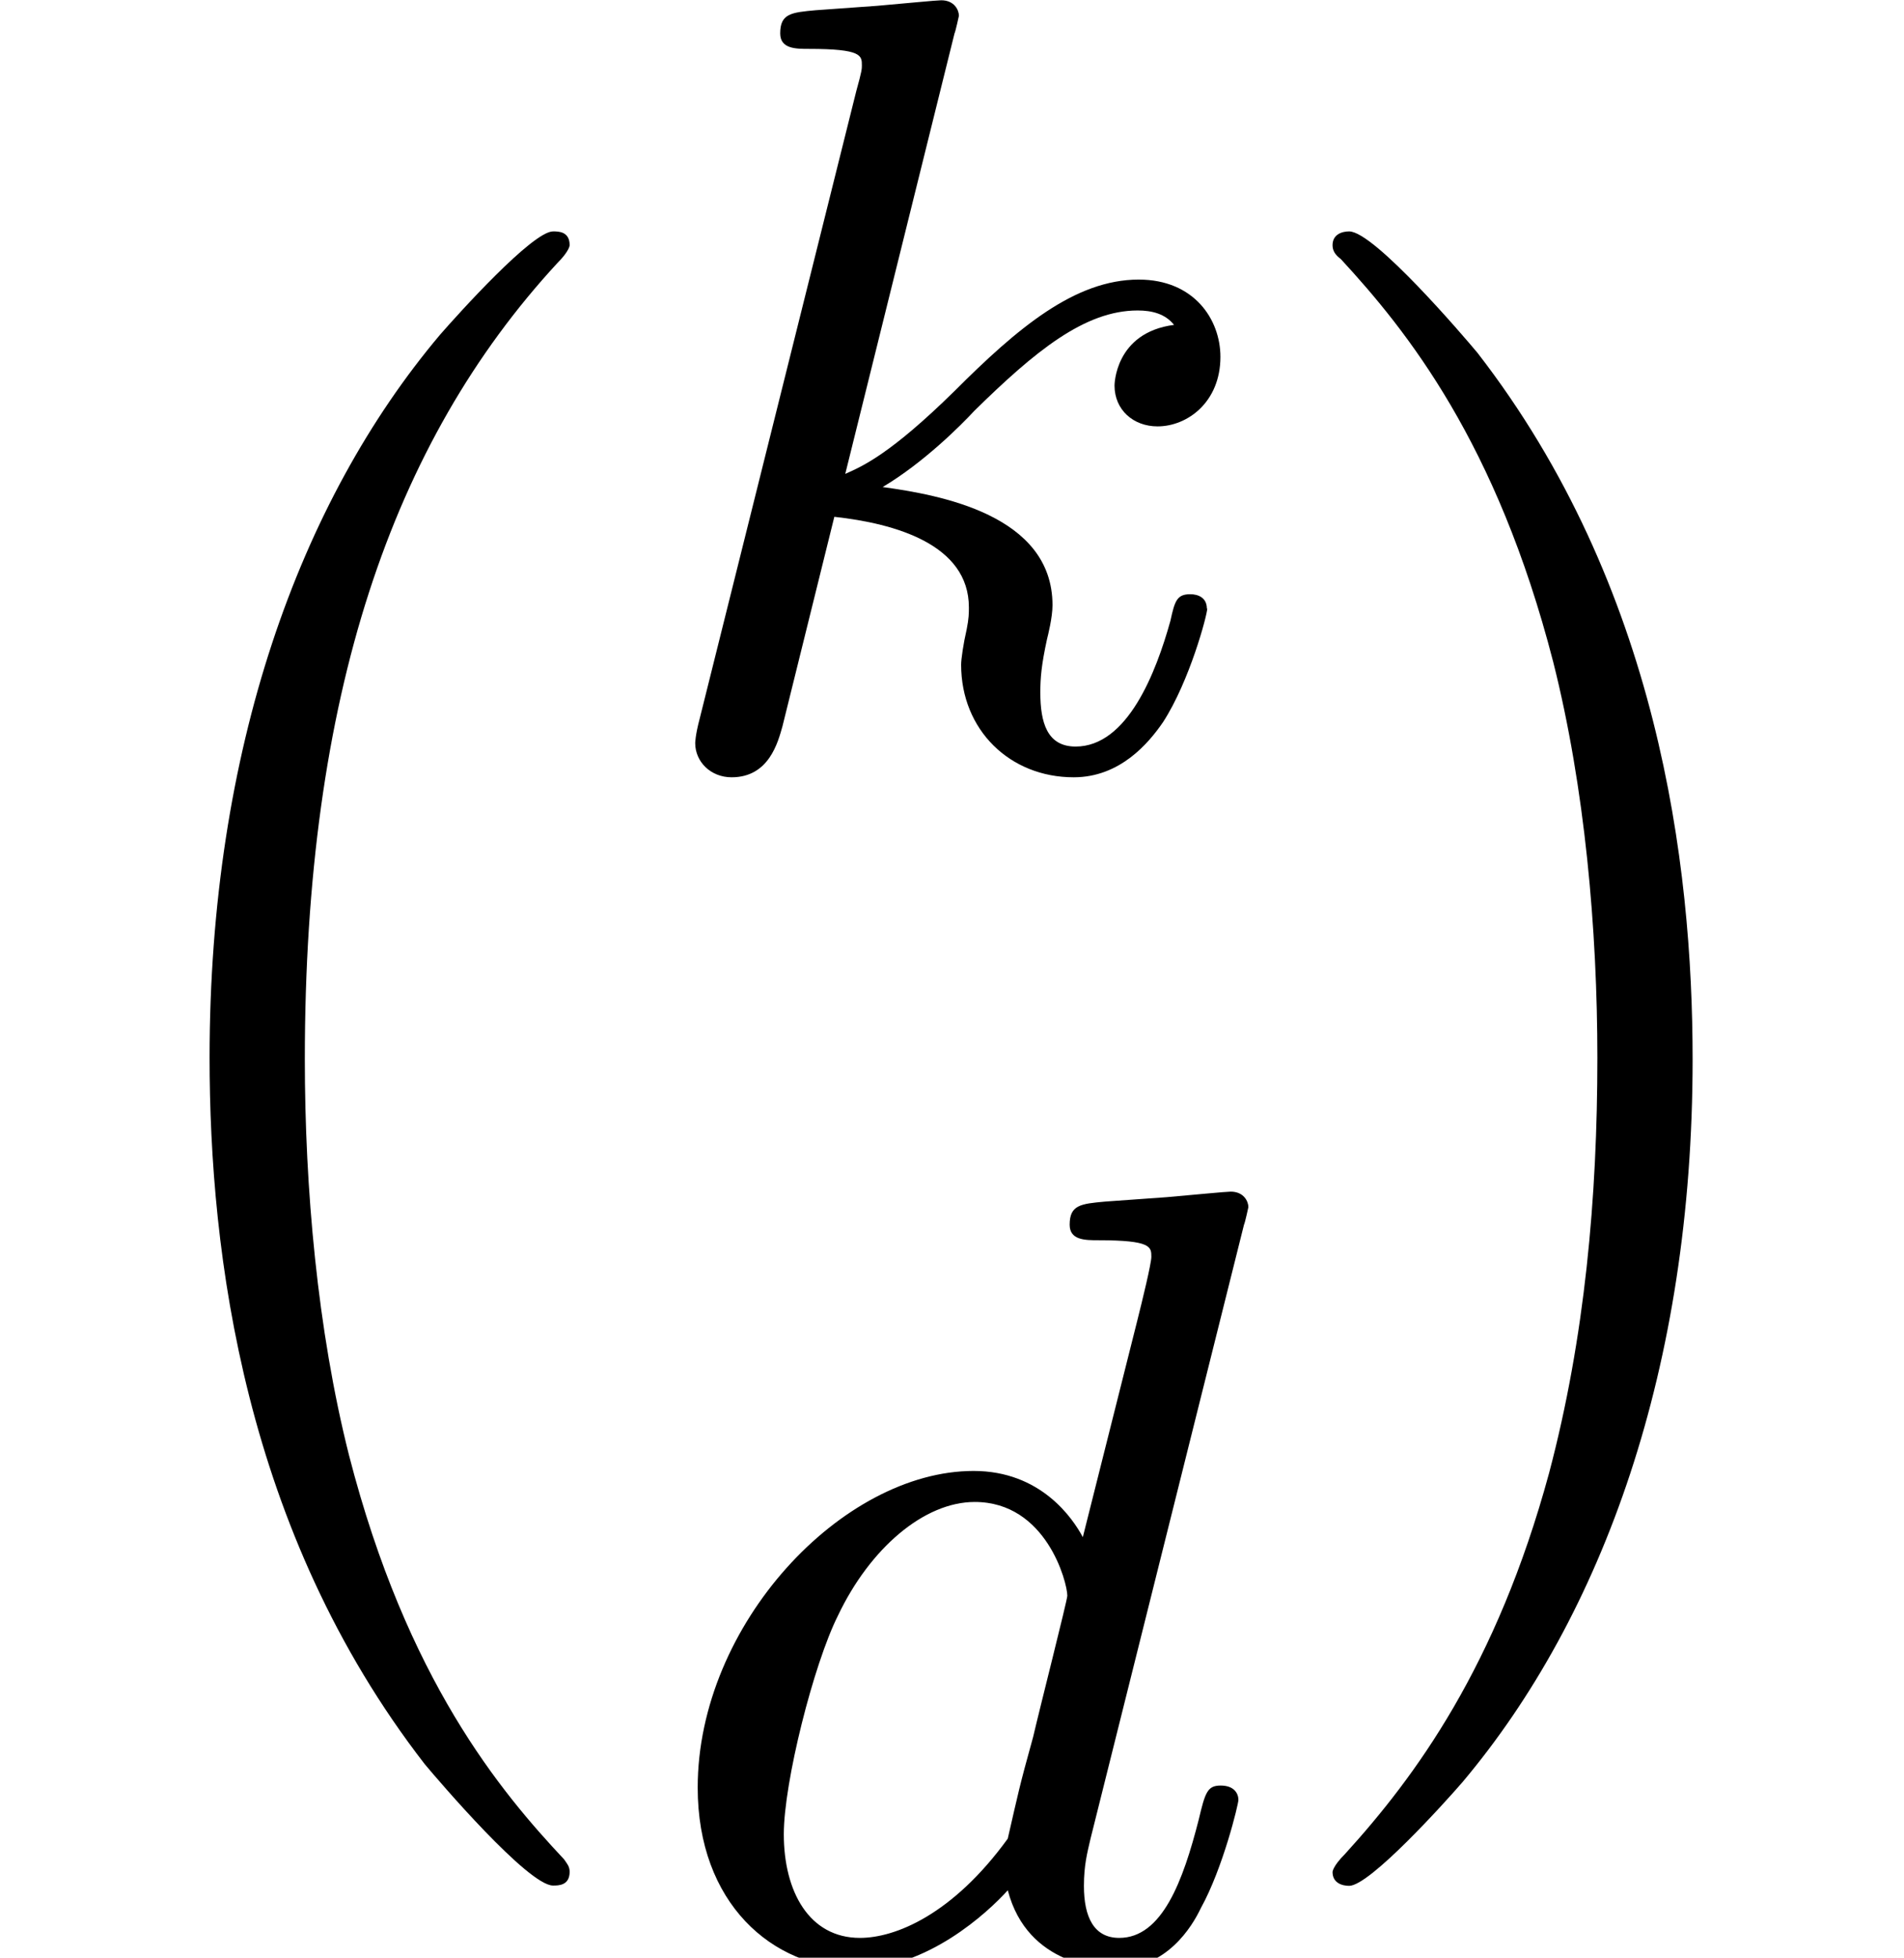
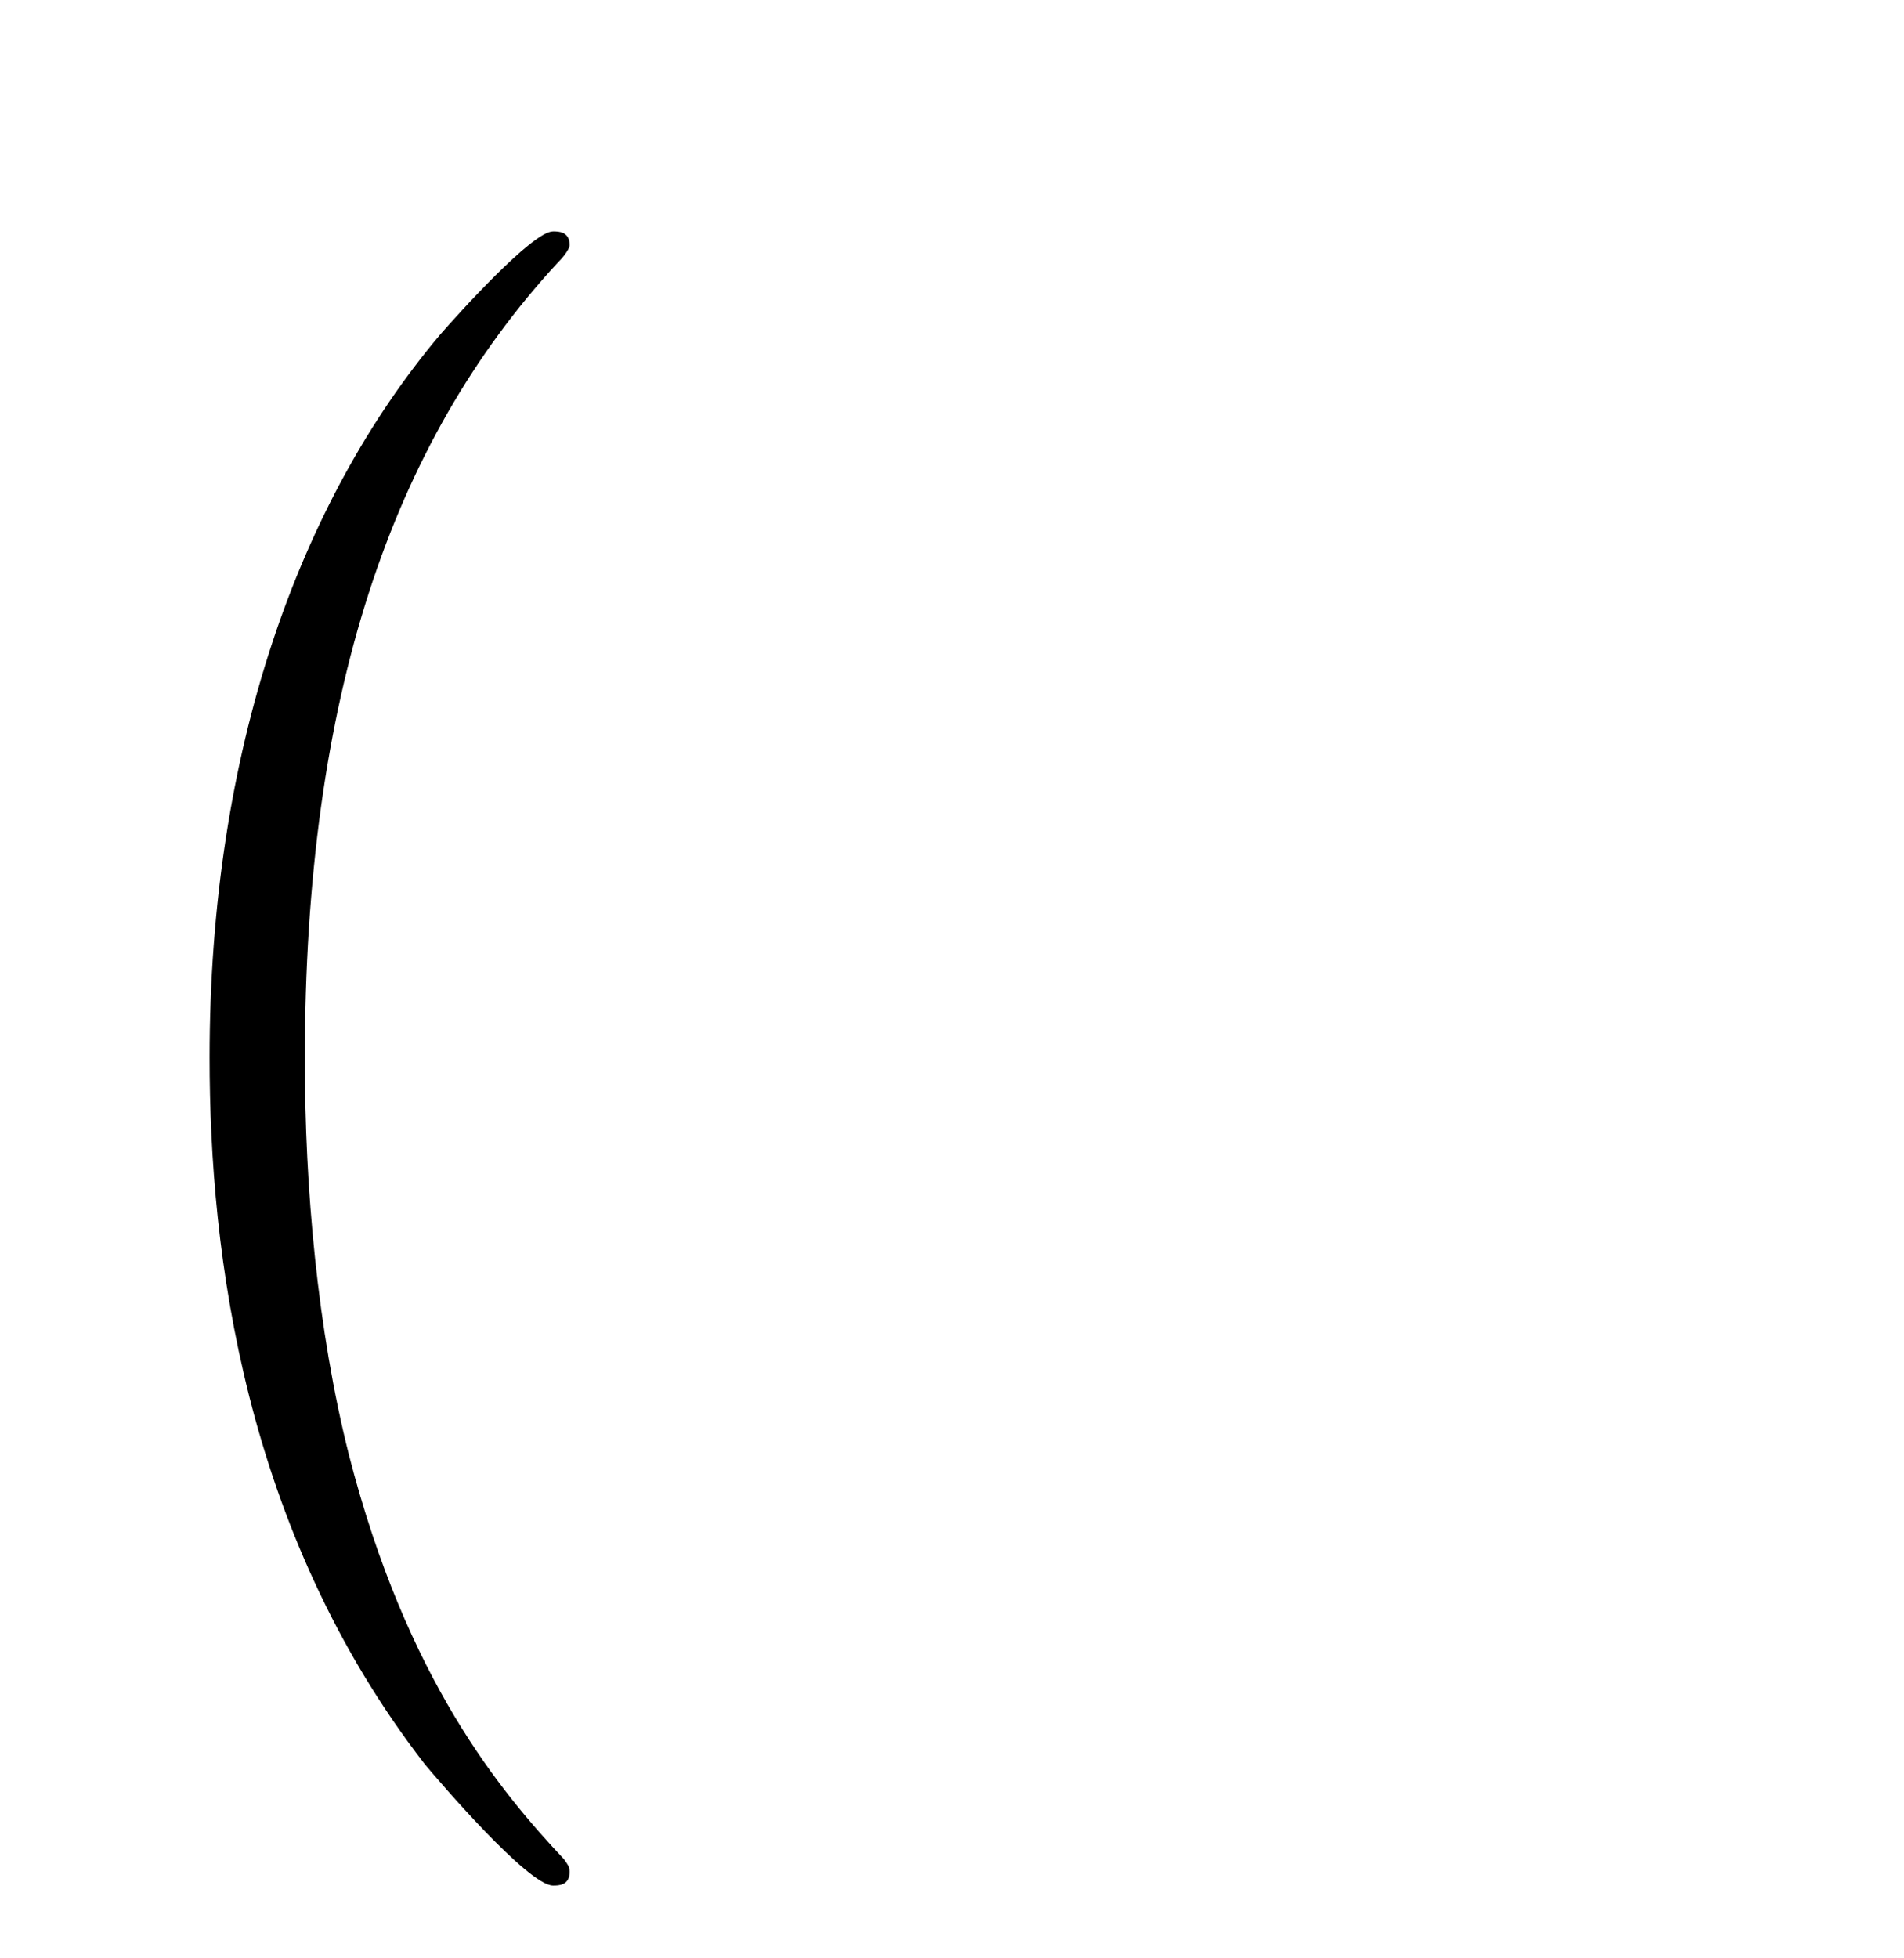
<svg xmlns="http://www.w3.org/2000/svg" xmlns:xlink="http://www.w3.org/1999/xlink" version="1.1" width="13.754pt" height="14.137pt" viewBox="0 -10.376 13.754 14.137">
  <defs>
-     <path id="g23-100" d="m4.248-1.14c0-.048-.032-.104-.128-.104s-.112 .048-.159 .247c-.112 .438-.263 .853-.574 .853c-.183 0-.255-.151-.255-.375c0-.151 .024-.239 .048-.343l1.108-4.431c.008-.016 .032-.128 .032-.128c0-.04-.032-.112-.128-.112c-.032 0-.279 .024-.462 .04l-.446 .032c-.175 .016-.255 .024-.255 .167c0 .112 .112 .112 .207 .112c.383 0 .383 .048 .383 .12c0 .048-.064 .311-.104 .47l-.391 1.554c-.072-.135-.303-.478-.789-.478c-.948 0-1.993 1.108-1.993 2.287c0 .829 .534 1.307 1.148 1.307c.51 0 .948-.406 1.092-.566c.143 .55 .685 .566 .781 .566c.367 0 .55-.303 .614-.438c.159-.287 .271-.749 .271-.781zm-1.666 .279c-.399 .55-.813 .717-1.068 .717c-.367 0-.55-.335-.55-.749c0-.375 .215-1.227 .391-1.578c.231-.486 .622-.821 .988-.821c.518 0 .669 .582 .669 .677c0 .032-.199 .813-.247 1.02c-.104 .375-.104 .391-.183 .733z" />
-     <path id="g23-107" d="m4.152-1.14c0-.08-.064-.104-.12-.104c-.096 0-.112 .048-.143 .191c-.104 .375-.311 .909-.685 .909c-.207 0-.255-.175-.255-.391c0-.104 .008-.199 .048-.383c.008-.032 .04-.159 .04-.247c0-.654-.821-.797-1.227-.853c.295-.175 .566-.446 .662-.55c.438-.43 .797-.725 1.18-.725c.104 0 .199 .024 .263 .104c-.43 .056-.43 .438-.43 .438c0 .175 .135 .295 .311 .295c.215 0 .454-.175 .454-.502c0-.271-.191-.558-.59-.558c-.462 0-.877 .351-1.331 .805c-.462 .454-.662 .542-.789 .598l.789-3.18c.008-.016 .032-.128 .032-.128c0-.04-.032-.112-.128-.112c-.032 0-.279 .024-.462 .04l-.446 .032c-.175 .016-.255 .024-.255 .167c0 .112 .112 .112 .207 .112c.383 0 .383 .048 .383 .12c0 .024 0 .04-.04 .183l-1.132 4.535c-.032 .12-.032 .175-.032 .175c0 .135 .112 .247 .263 .247c.271 0 .335-.255 .367-.367l.375-1.514c.438 .048 .972 .199 .972 .654c0 .04 0 .08-.016 .159c-.024 .104-.04 .215-.04 .255c0 .47 .351 .813 .813 .813c.335 0 .542-.247 .646-.399c.191-.295 .319-.773 .319-.821z" />
    <path id="g18-0" d="m4.115 11.447c0-.04-.02-.06-.04-.09c-.458-.488-1.136-1.295-1.554-2.919c-.229-.907-.319-1.933-.319-2.859c0-2.62 .628-4.453 1.823-5.748c.09-.09 .09-.13 .09-.13c0-.1-.08-.1-.12-.1c-.149 0-.687 .598-.817 .747c-1.016 1.205-1.664 2.999-1.664 5.22c0 1.415 .249 3.417 1.554 5.101c.1 .12 .747 .877 .927 .877c.04 0 .12 0 .12-.1z" />
-     <path id="g18-1" d="m3.039 5.579c0-1.415-.249-3.417-1.554-5.101c-.1-.12-.747-.877-.927-.877c-.05 0-.12 .02-.12 .1c0 .04 .02 .07 .06 .1c.478 .518 1.126 1.325 1.534 2.909c.229 .907 .319 1.933 .319 2.859c0 1.006-.09 2.022-.349 2.999c-.379 1.395-.966 2.192-1.474 2.75c-.09 .09-.09 .13-.09 .13c0 .08 .07 .1 .12 .1c.149 0 .697-.608 .817-.747c1.016-1.205 1.664-2.999 1.664-5.22z" />
  </defs>
  <g id="page168">
    <use x="0" y="-8.306" xlink:href="#g18-0" />
    <use x="4.566" y="-4.841" xlink:href="#g23-107" />
    <use x="4.698" y="3.762" xlink:href="#g23-100" />
    <use x="9.188" y="-8.306" xlink:href="#g18-1" />
  </g>
</svg>